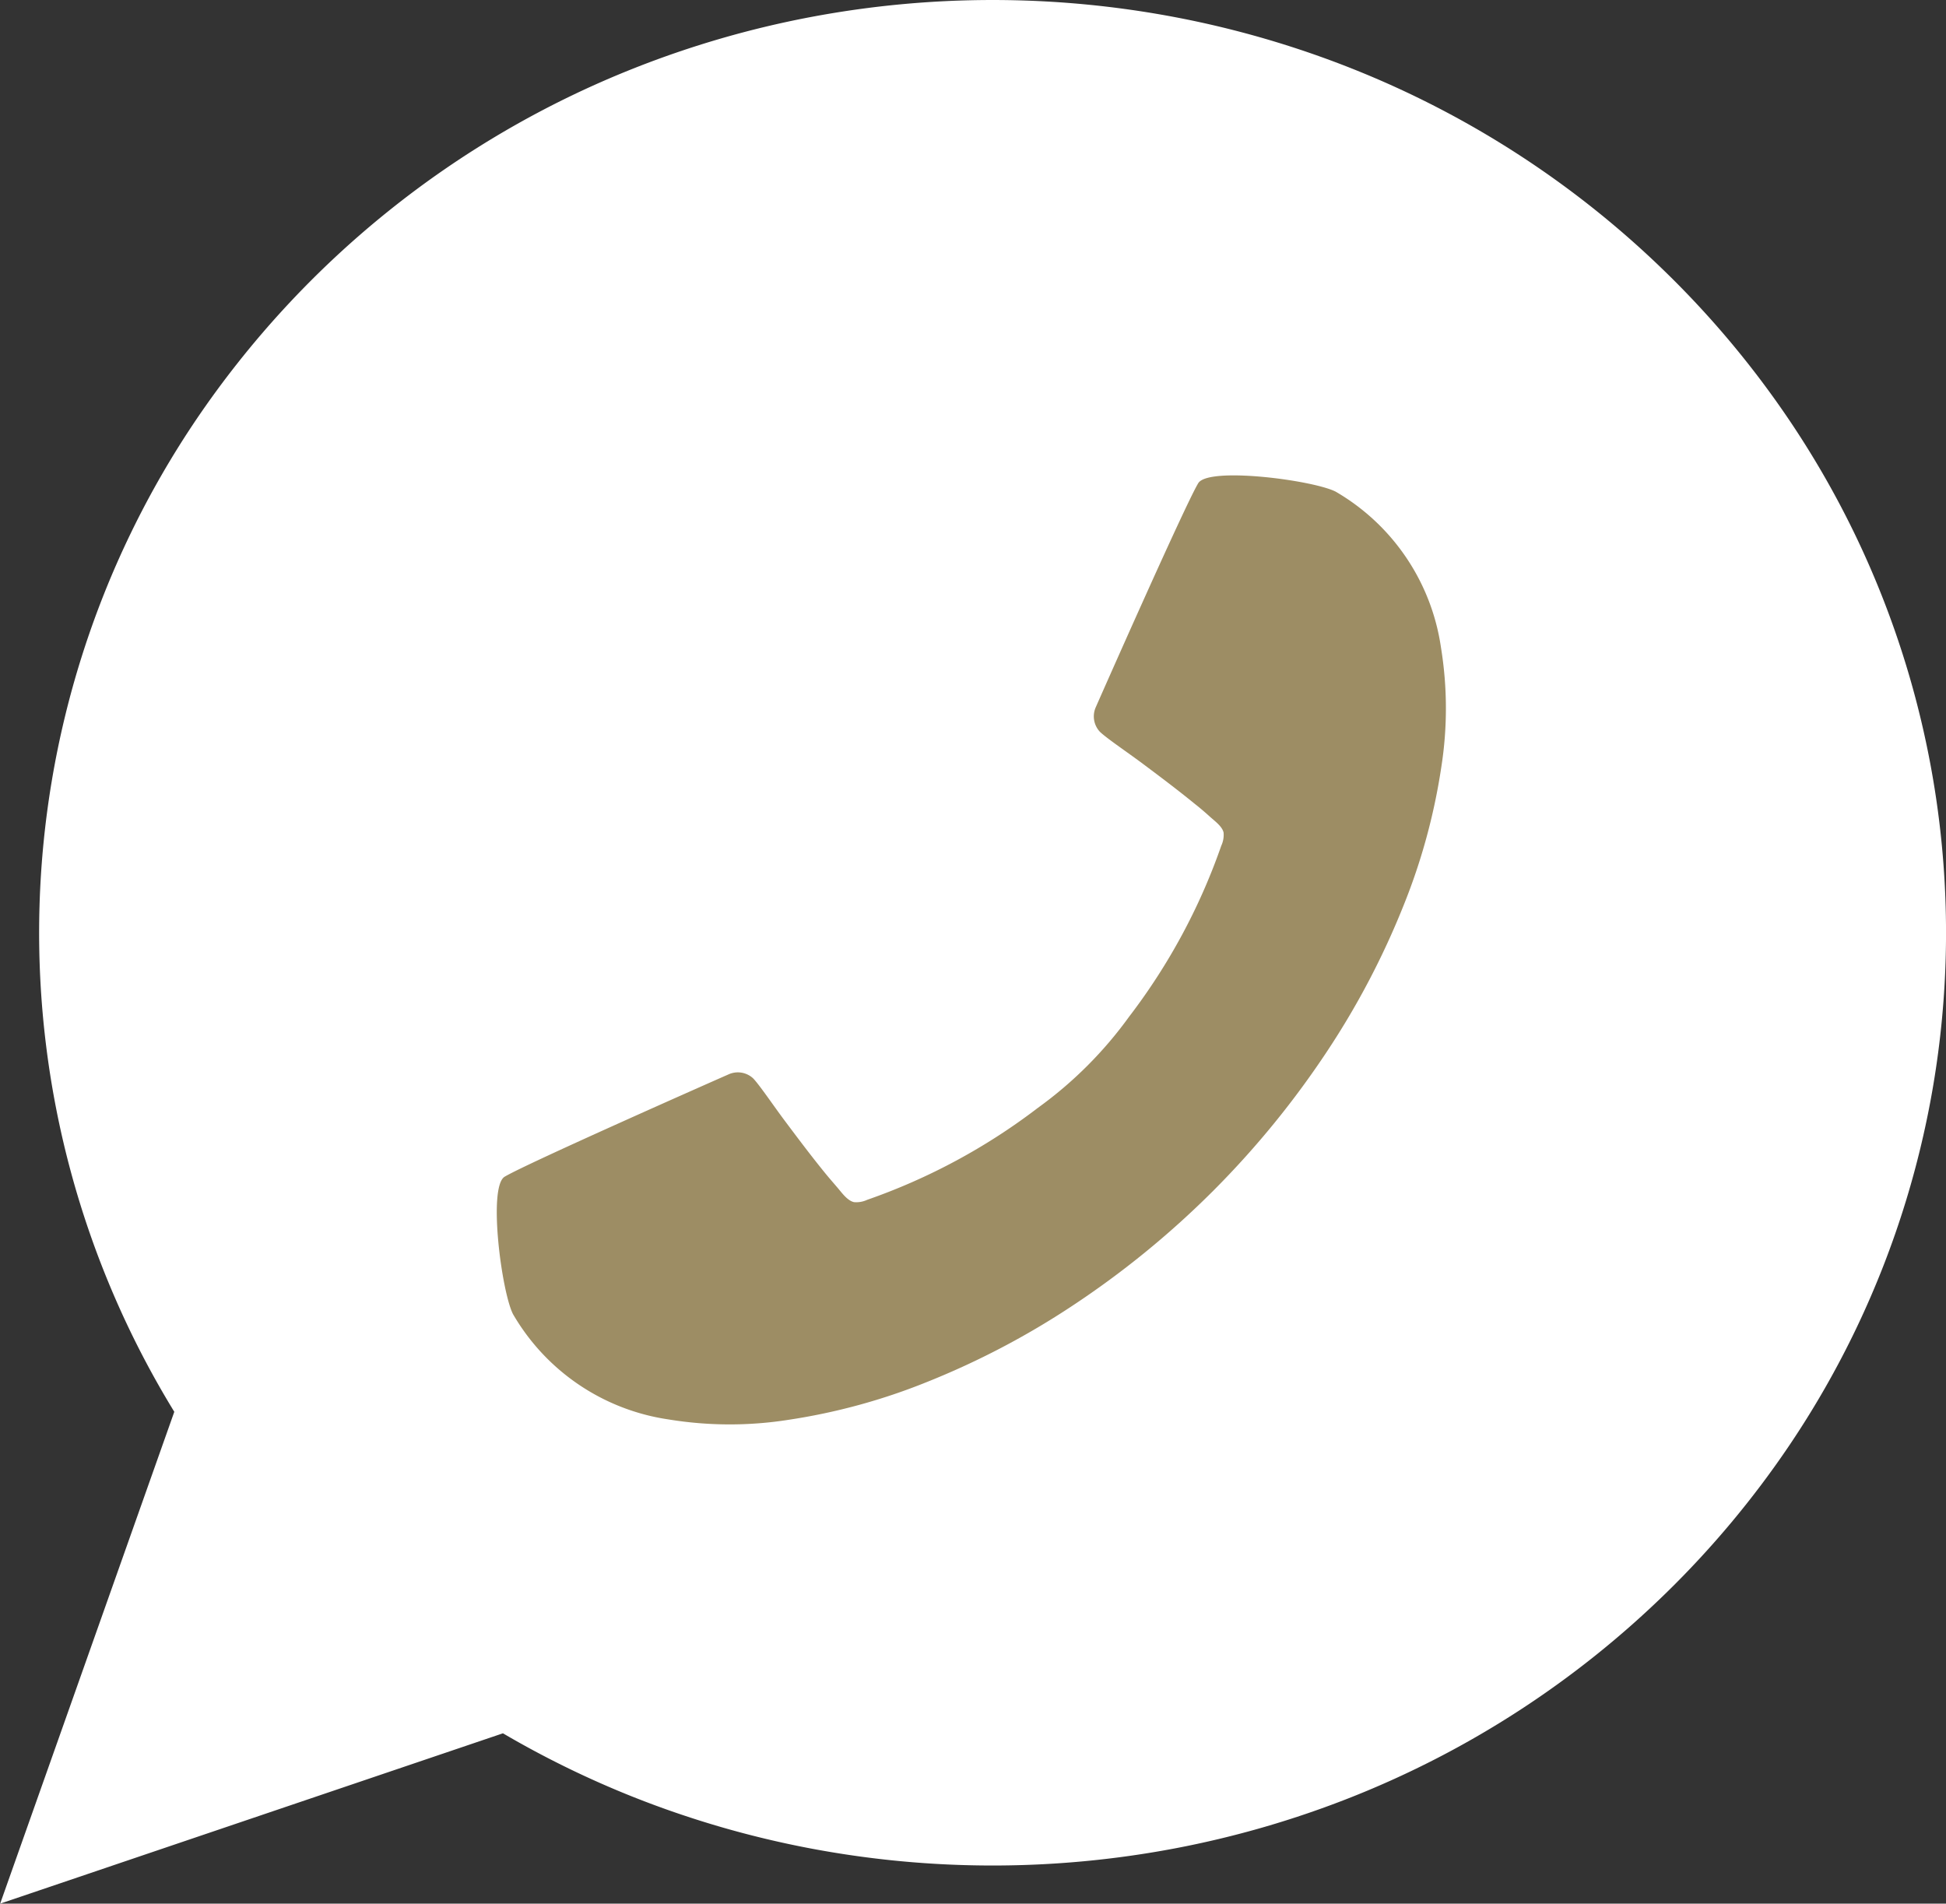
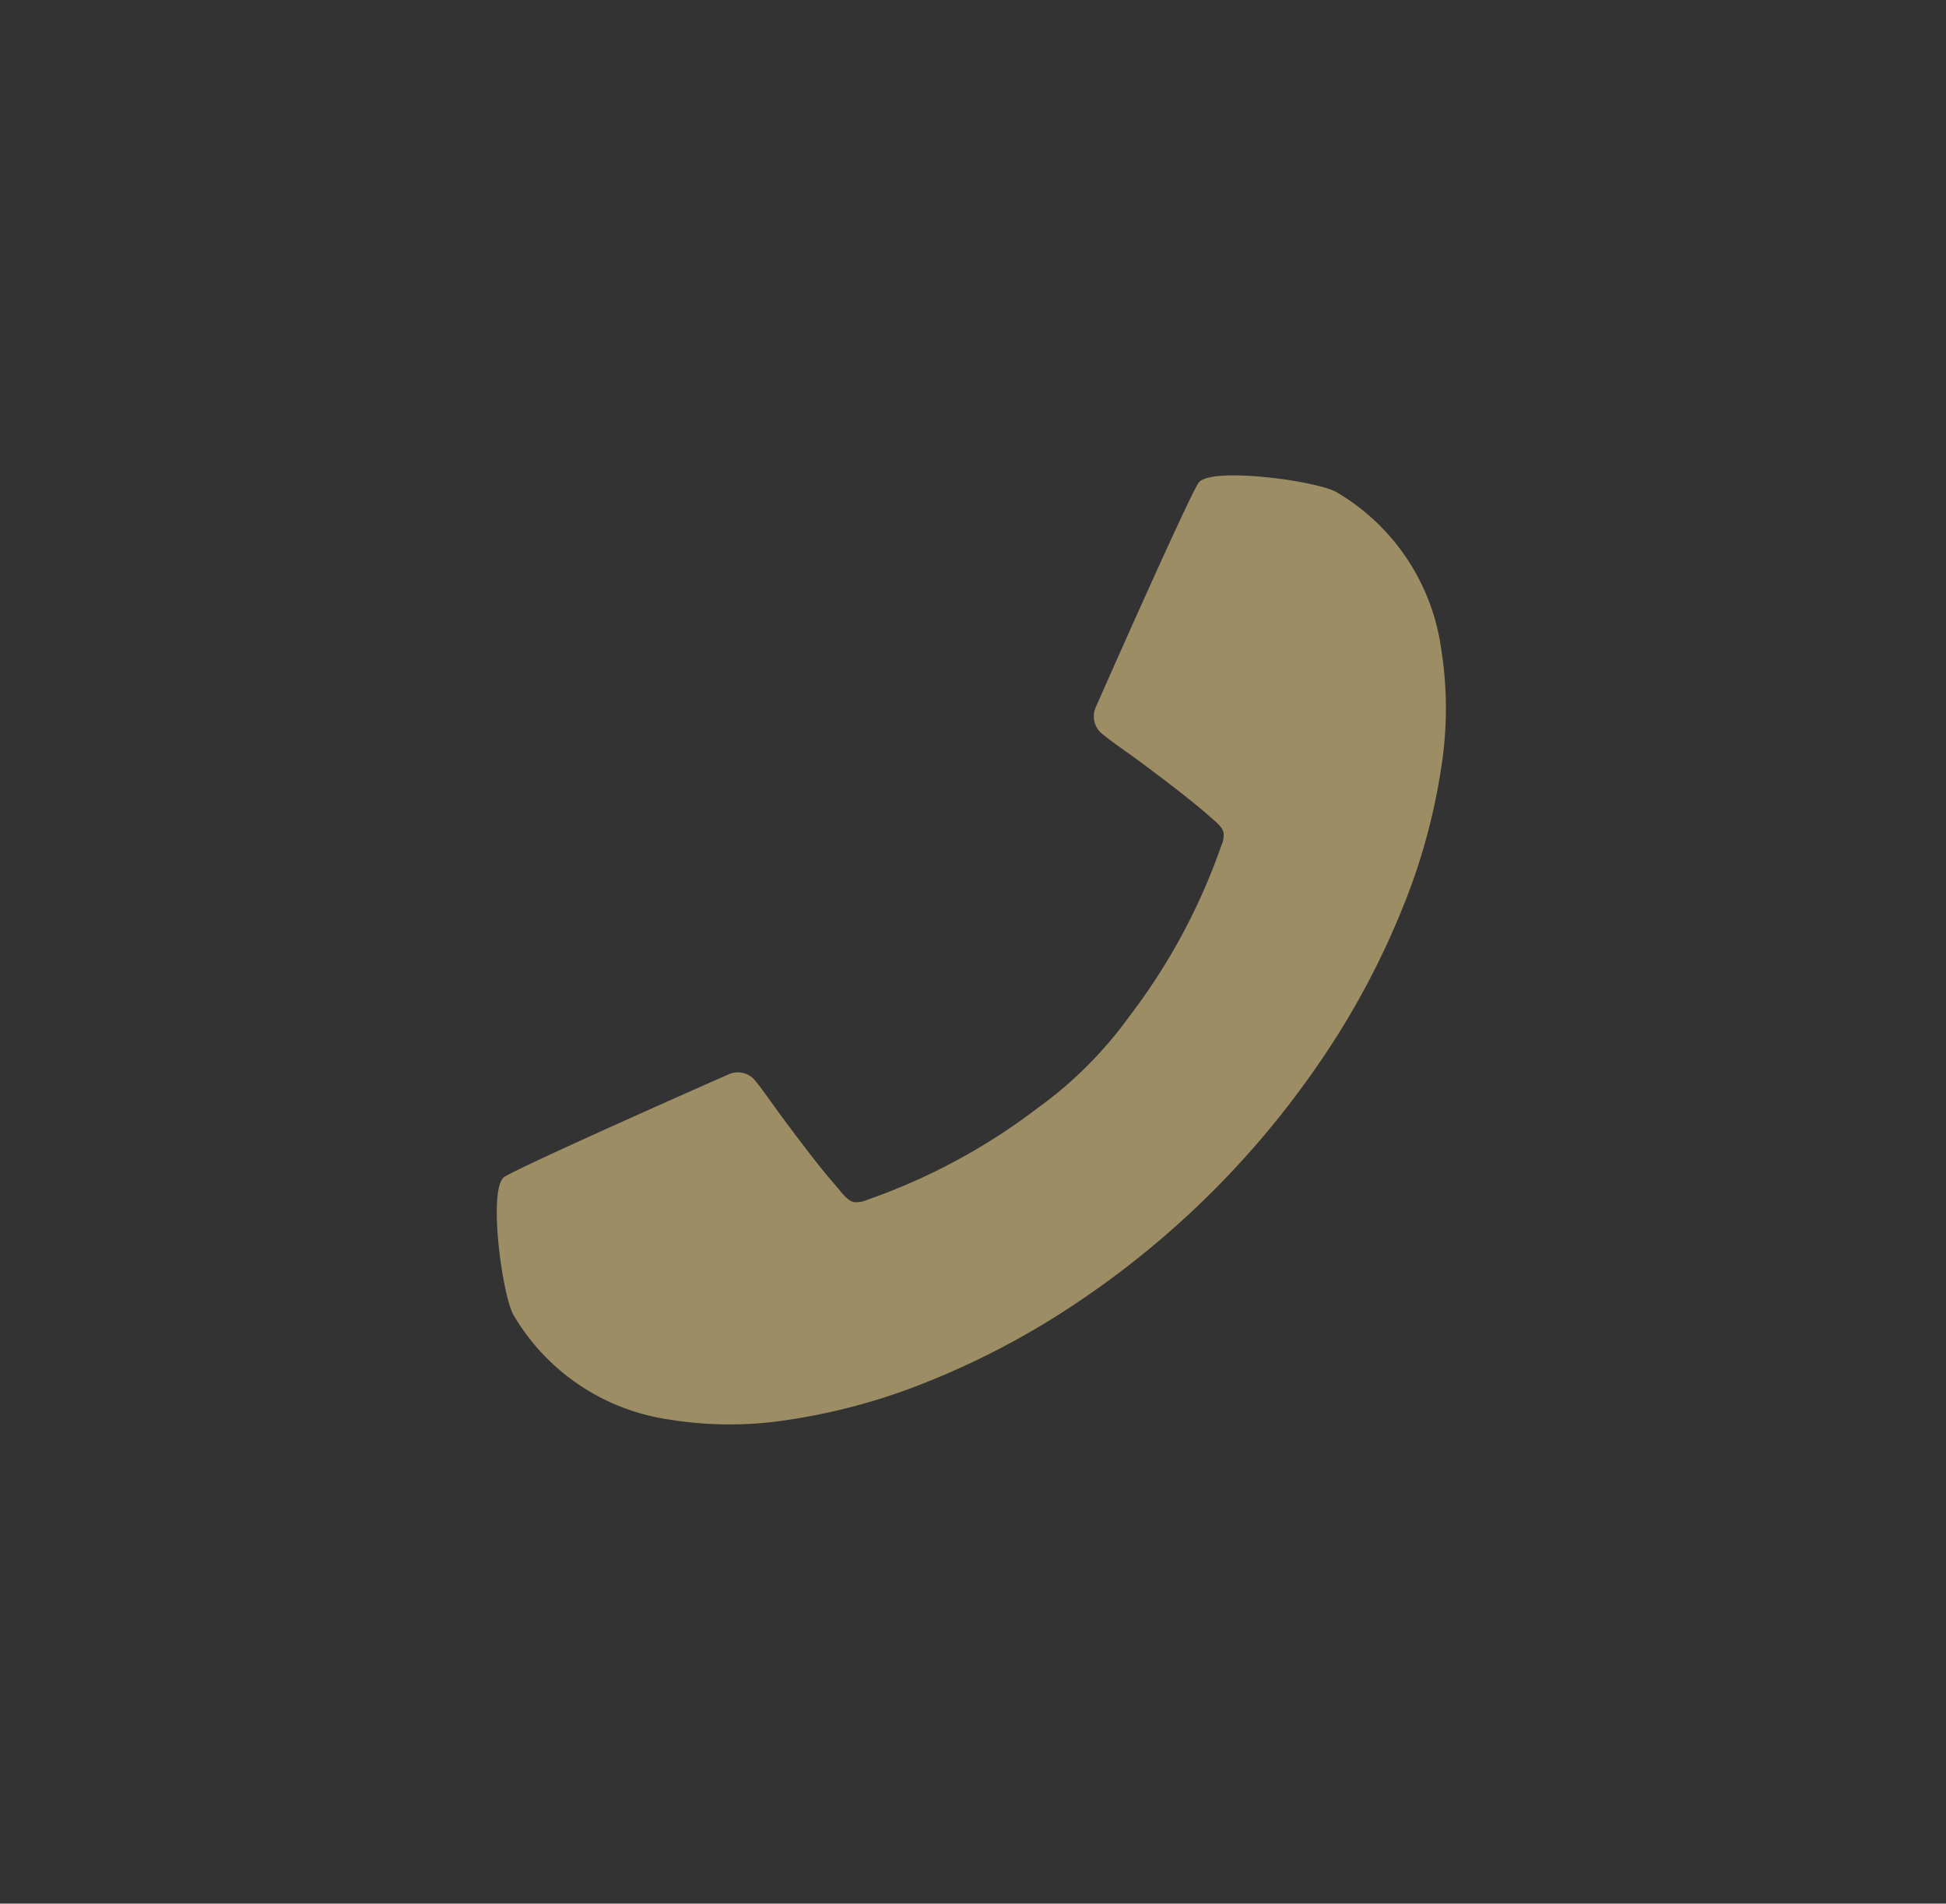
<svg xmlns="http://www.w3.org/2000/svg" width="49.573" height="48.493" viewBox="0 0 49.573 48.493">
  <rect x="0" y="0" width="49.573" height="48.493" fill="#333333" stroke="none" />
  <g id="Group_5359" data-name="Group 5359" transform="translate(-345 -46)">
-     <ellipse id="Ellipse_1" data-name="Ellipse 1" cx="22.596" cy="22.056" rx="22.596" ry="22.056" transform="translate(348.14 46.987)" fill="#fff" />
-     <path id="Path_28" data-name="Path 28" d="M344,311.317a24.712,24.712,0,0,0-4.5-1.305,24.946,24.946,0,0,0-9.275,0,24.715,24.715,0,0,0-4.5,1.305,24.258,24.258,0,0,0-11.147,8.945,23.349,23.349,0,0,0-.561,25.279l-4.436,12.529,12.808-4.339a24.4,24.4,0,0,0,3.336,1.628,24.7,24.7,0,0,0,4.5,1.305,24.945,24.945,0,0,0,9.275,0,24.723,24.723,0,0,0,4.5-1.305,24.275,24.275,0,0,0,8.036-5.219,24.048,24.048,0,0,0,3.111-3.726,23.353,23.353,0,0,0,0-26.151,24.032,24.032,0,0,0-3.111-3.726A24.261,24.261,0,0,0,344,311.317Zm7.646,11.206a19.319,19.319,0,0,1,0,21.629,20.073,20.073,0,0,1-9.223,7.4,20.425,20.425,0,0,1-3.723,1.079,20.654,20.654,0,0,1-7.68,0,20.43,20.43,0,0,1-3.723-1.079,20.141,20.141,0,0,1-3.493-1.8l-.864-.558-6.572,2.227L318.645,345l-.57-.845a19.319,19.319,0,0,1,0-21.629,20.076,20.076,0,0,1,9.223-7.4,20.425,20.425,0,0,1,3.723-1.079,20.663,20.663,0,0,1,7.68,0,20.45,20.45,0,0,1,3.723,1.079,20.069,20.069,0,0,1,6.646,4.318A19.906,19.906,0,0,1,351.646,322.524Z" transform="translate(35.423 -263.577)" fill="#fff" />
    <path id="Path_29" data-name="Path 29" d="M486.252,465.245a.574.574,0,0,0,.1.63c.161.159.709.529,1.063.793.461.344.922.691,1.368,1.055.128.1.256.211.379.322s.309.244.343.4a.655.655,0,0,1-.059.335,15.6,15.6,0,0,1-2.347,4.354,10.284,10.284,0,0,1-2.319,2.319,15.608,15.608,0,0,1-4.354,2.347.656.656,0,0,1-.335.059c-.161-.034-.3-.224-.4-.343s-.217-.251-.322-.379c-.364-.446-.71-.907-1.055-1.368-.265-.354-.635-.9-.793-1.063a.573.573,0,0,0-.63-.1c-.261.114-5.133,2.266-5.7,2.605-.43.256-.079,2.929.212,3.5a5.5,5.5,0,0,0,3.96,2.683,9.643,9.643,0,0,0,3.066.009,15.575,15.575,0,0,0,3.524-.964,20.423,20.423,0,0,0,3.691-1.934,22.966,22.966,0,0,0,3.567-2.905c.009-.007.041-.04.049-.049A22.966,22.966,0,0,0,492.153,474a20.419,20.419,0,0,0,1.934-3.691,15.573,15.573,0,0,0,.963-3.524,9.64,9.64,0,0,0-.009-3.066,5.5,5.5,0,0,0-2.683-3.96c-.574-.291-3.247-.642-3.5-.212C488.518,460.113,486.366,464.984,486.252,465.245Z" transform="translate(-113.335 -401.236)" fill="#9d8d64" />
-     <path id="Path_30" data-name="Path 30" d="M3945.051,3735.773l3.042-7.749,5.938,6.185Z" transform="translate(-3594.664 -3647.598)" fill="#fff" />
  </g>
</svg>